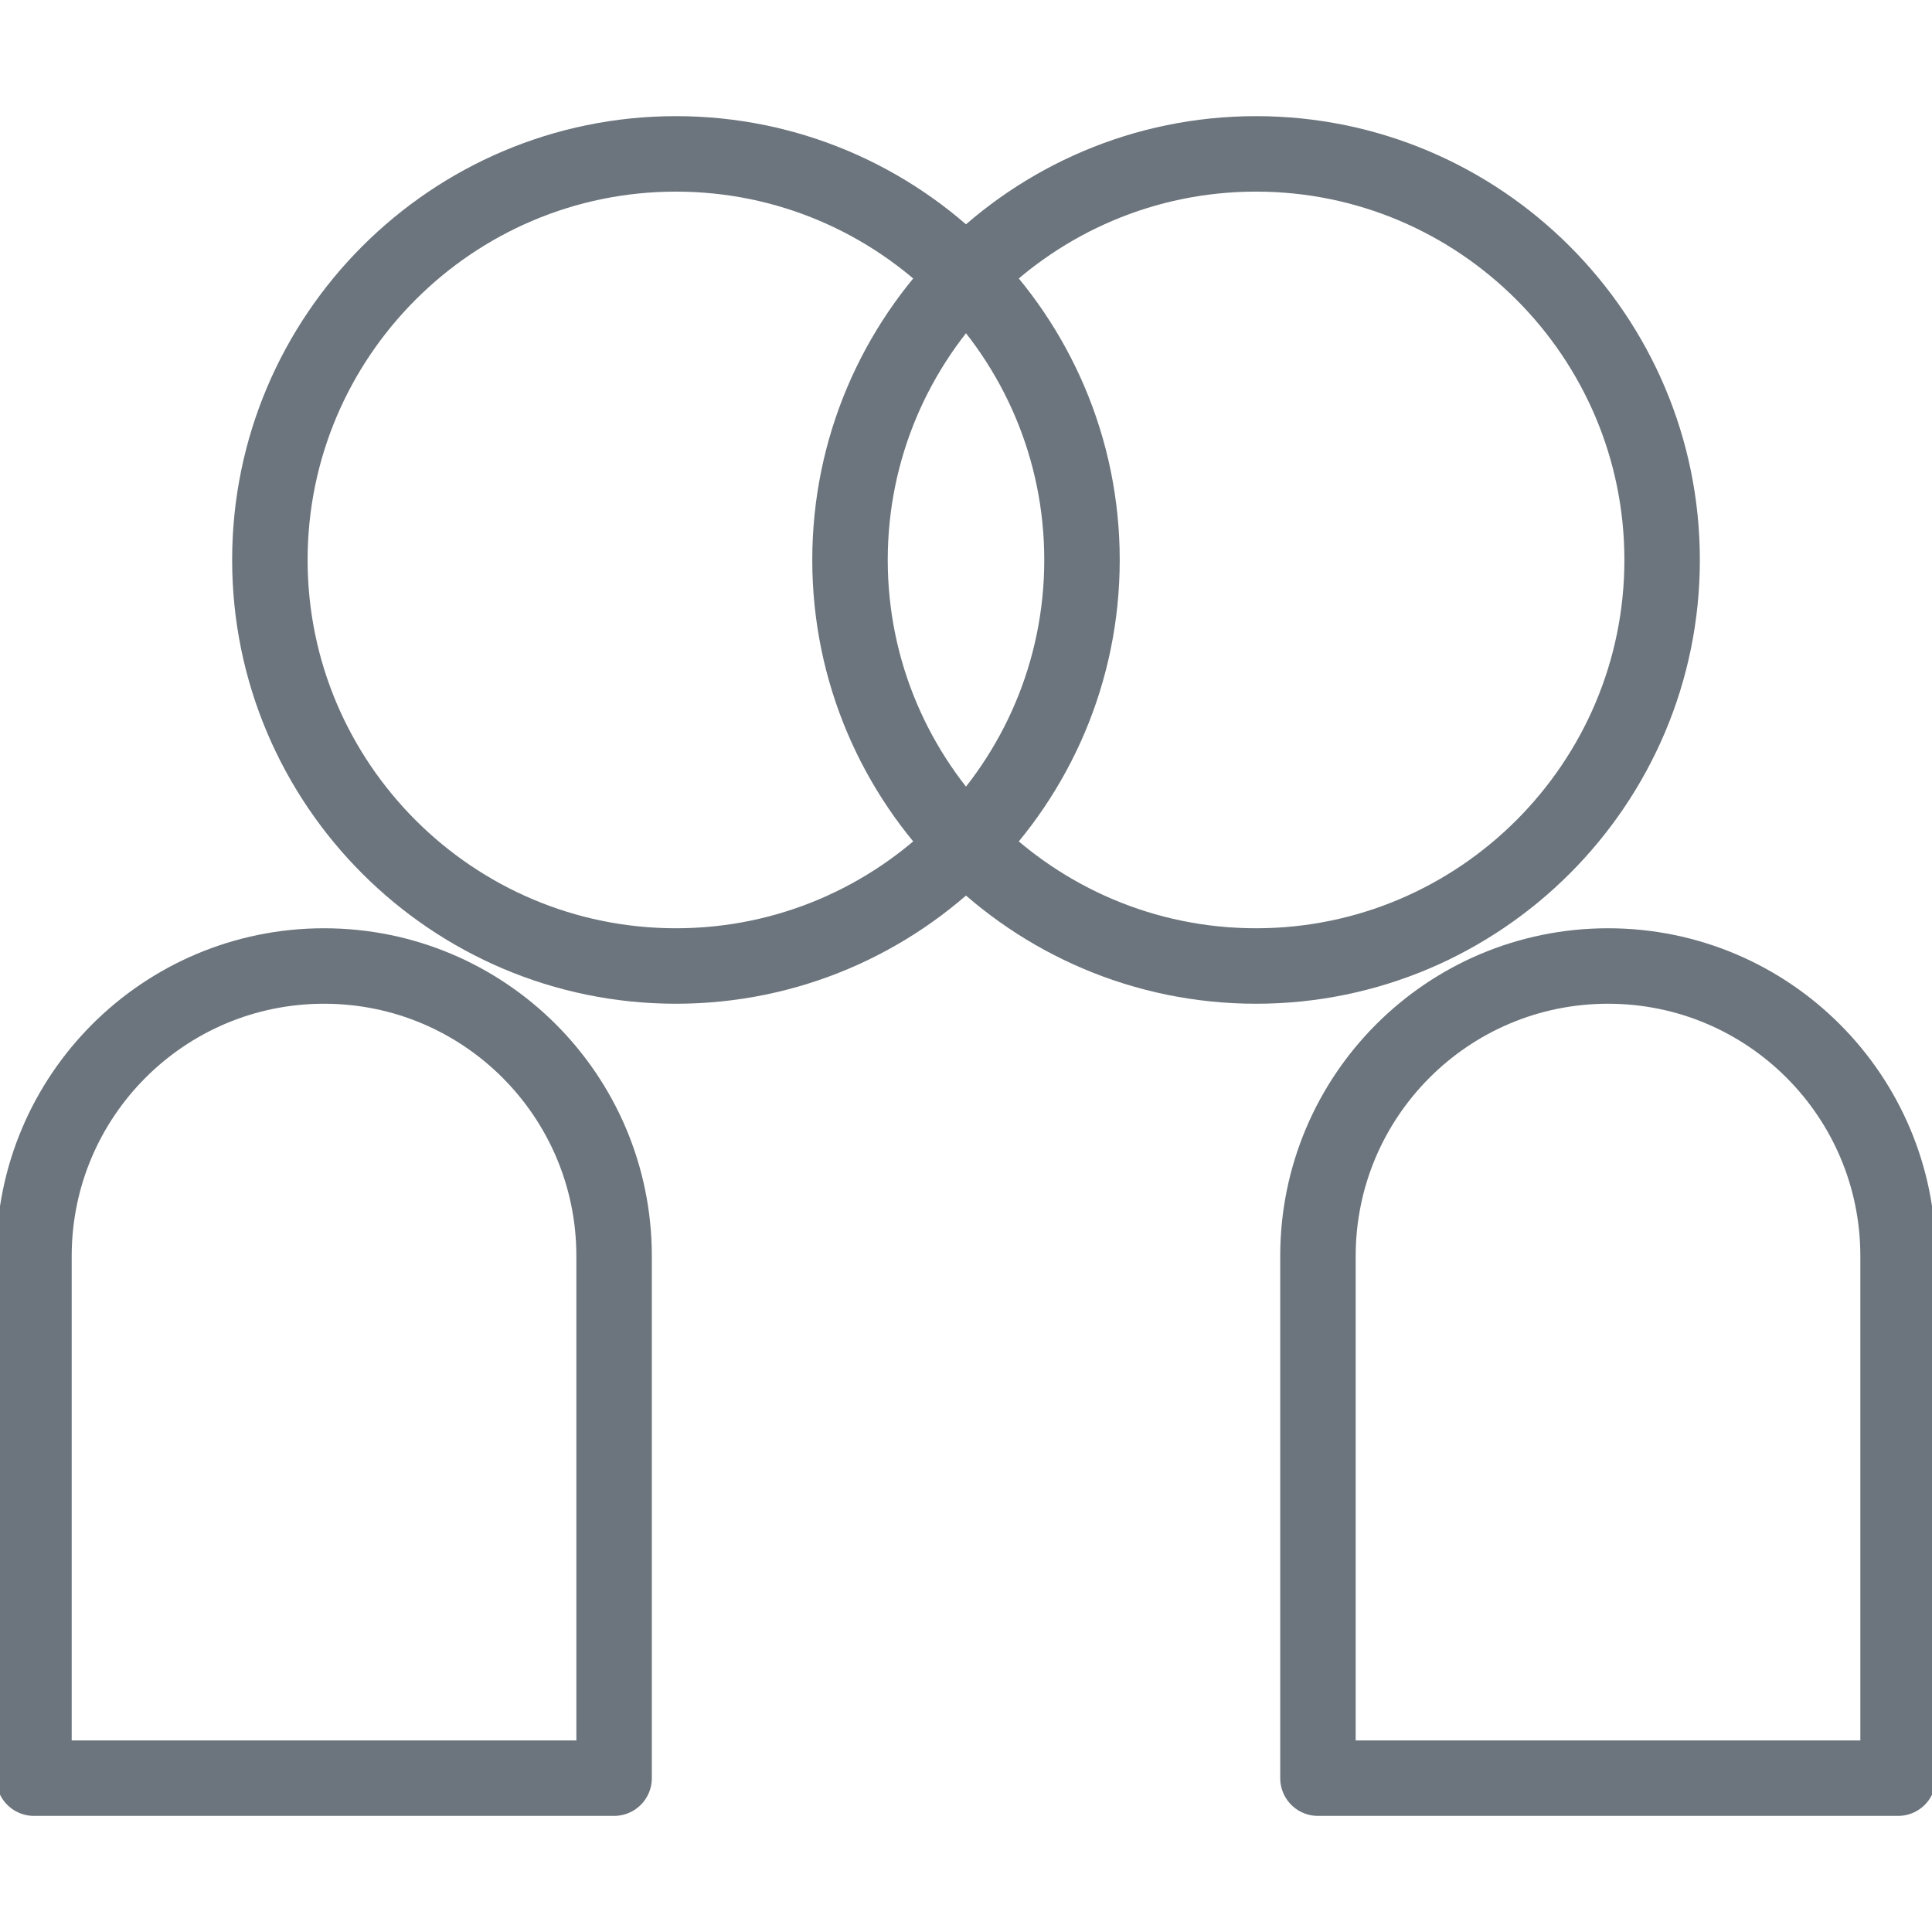
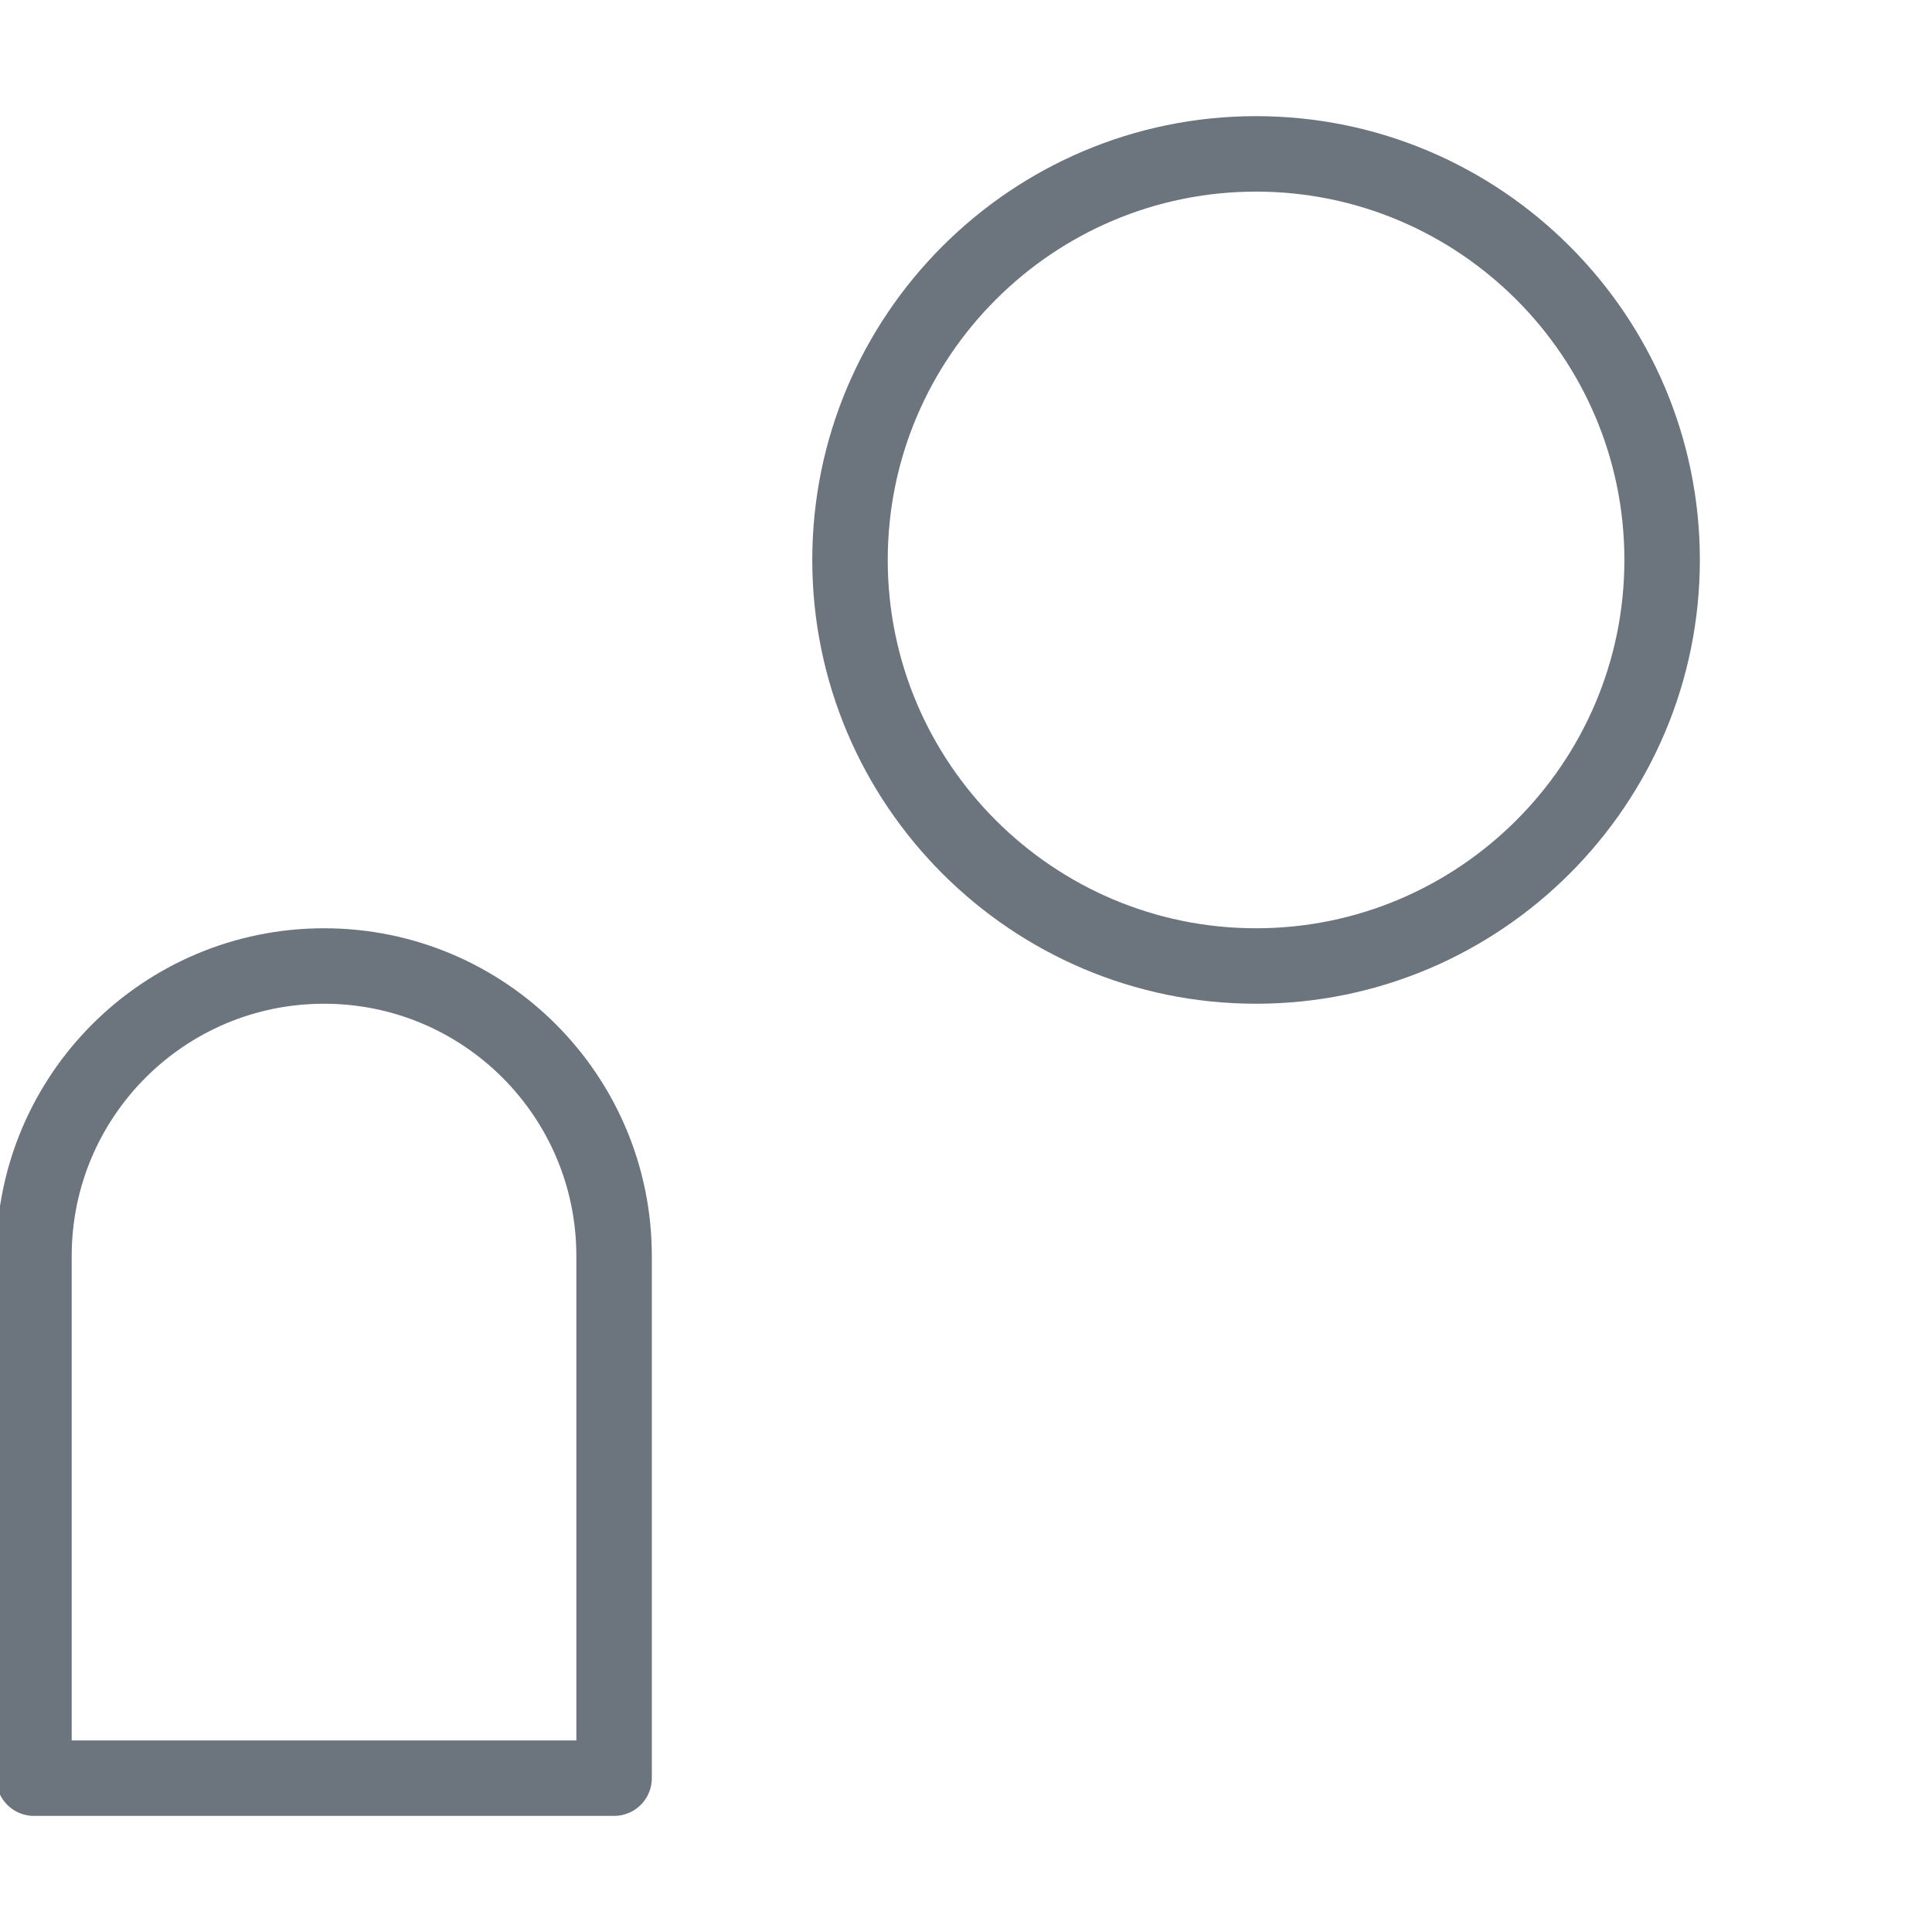
<svg xmlns="http://www.w3.org/2000/svg" id="Layer_1" viewBox="0 0 512 512">
  <defs>
    <style>      .st0 {        fill: none;        stroke: #6c757d;        stroke-linecap: round;        stroke-linejoin: round;        stroke-width: 20px;      }    </style>
  </defs>
-   <path class="st0" d="M179.13,256c-59.33,0-107.61-48.28-107.61-107.61s48.28-107.61,107.61-107.61,107.61,48.28,107.61,107.61-48.28,107.61-107.61,107.61Z" />
  <path class="st0" d="M332.87,256c-59.33,0-107.61-48.28-107.61-107.61s48.28-107.61,107.61-107.61,107.61,48.28,107.61,107.61-48.28,107.61-107.61,107.61Z" />
  <path class="st0" d="M162.73,471.23H9v-138.36c0-42.45,34.41-76.87,76.87-76.87s76.87,34.41,76.87,76.87v138.36Z" />
-   <path class="st0" d="M503,471.23h-153.73v-138.36c0-42.45,34.41-76.87,76.87-76.87s76.87,34.41,76.87,76.87v138.36Z" />
</svg>